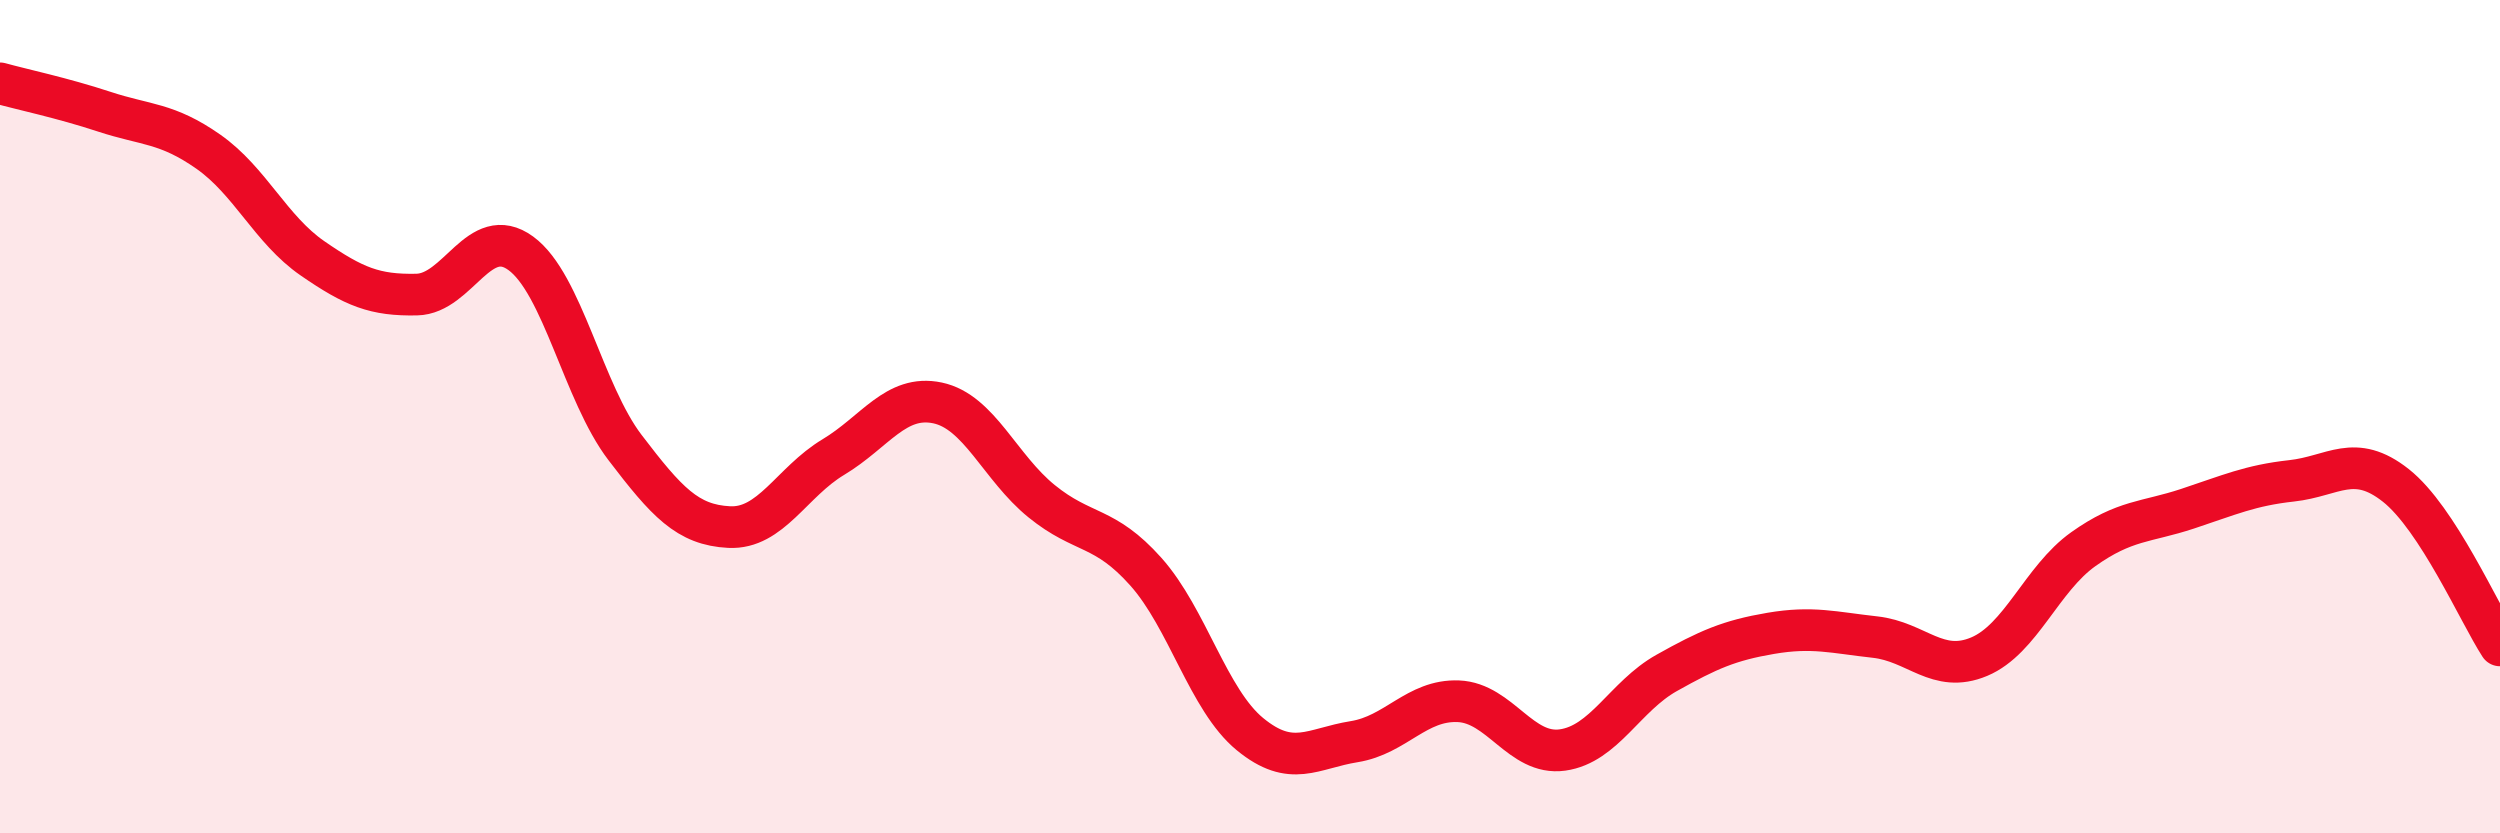
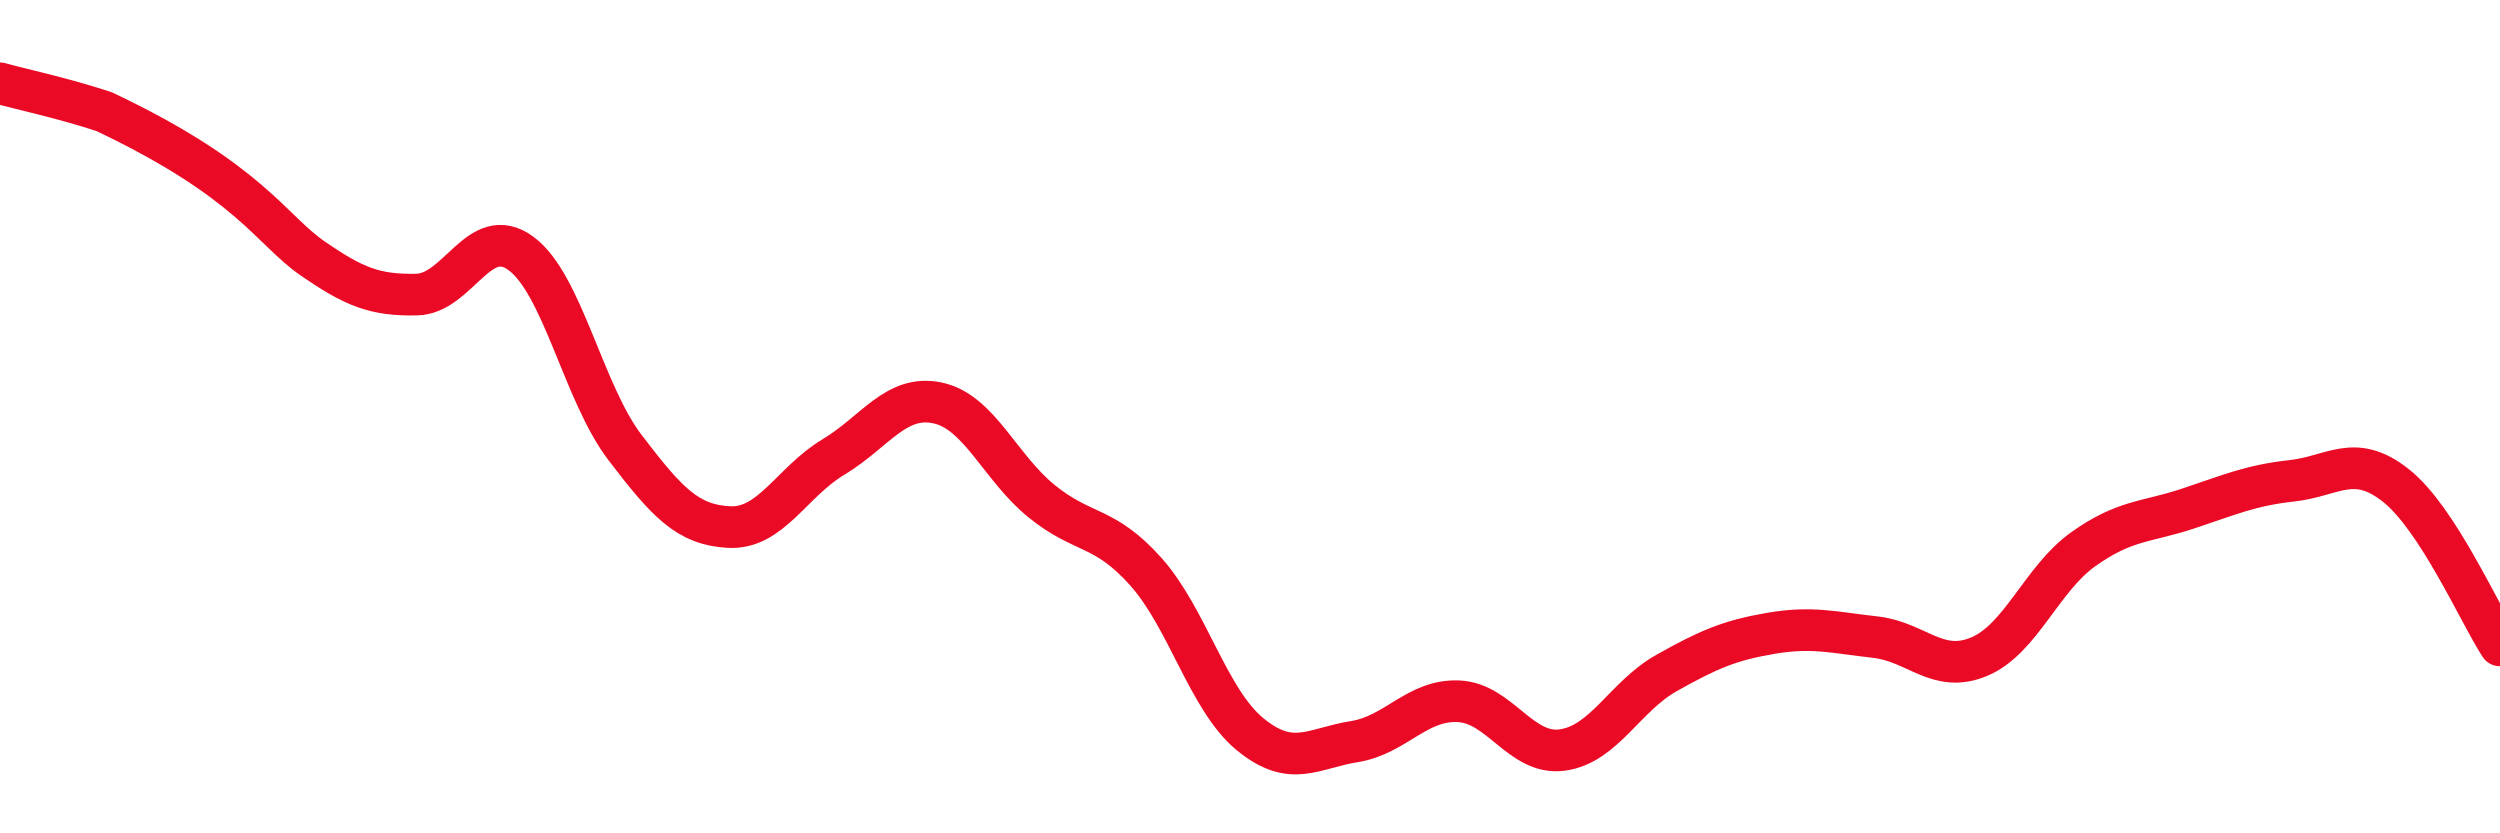
<svg xmlns="http://www.w3.org/2000/svg" width="60" height="20" viewBox="0 0 60 20">
-   <path d="M 0,2 C 0.5,2.14 1.5,2.35 2.5,2.68 C 3.5,3.01 4,2.94 5,3.64 C 6,4.34 6.5,5.51 7.5,6.2 C 8.5,6.89 9,7.09 10,7.07 C 11,7.05 11.5,5.35 12.5,6.08 C 13.5,6.81 14,9.43 15,10.74 C 16,12.05 16.5,12.6 17.5,12.65 C 18.5,12.7 19,11.57 20,10.97 C 21,10.37 21.5,9.46 22.5,9.67 C 23.5,9.88 24,11.22 25,12.03 C 26,12.84 26.5,12.6 27.5,13.72 C 28.5,14.84 29,16.8 30,17.62 C 31,18.44 31.5,17.96 32.5,17.8 C 33.5,17.64 34,16.79 35,16.83 C 36,16.87 36.5,18.14 37.5,18 C 38.5,17.86 39,16.71 40,16.15 C 41,15.59 41.5,15.37 42.5,15.2 C 43.5,15.03 44,15.18 45,15.29 C 46,15.4 46.5,16.18 47.5,15.76 C 48.5,15.34 49,13.89 50,13.18 C 51,12.47 51.5,12.54 52.5,12.21 C 53.5,11.88 54,11.65 55,11.54 C 56,11.43 56.5,10.86 57.5,11.65 C 58.5,12.44 59.5,14.72 60,15.49L60 20L0 20Z" fill="#EB0A25" opacity="0.1" stroke-linecap="round" stroke-linejoin="round" />
-   <path d="M 0,2 C 0.5,2.14 1.5,2.35 2.5,2.68 C 3.5,3.01 4,2.94 5,3.64 C 6,4.34 6.5,5.51 7.5,6.2 C 8.5,6.89 9,7.09 10,7.07 C 11,7.05 11.5,5.35 12.5,6.08 C 13.5,6.81 14,9.43 15,10.74 C 16,12.05 16.5,12.6 17.5,12.65 C 18.5,12.7 19,11.57 20,10.97 C 21,10.37 21.5,9.46 22.5,9.67 C 23.5,9.88 24,11.22 25,12.03 C 26,12.84 26.5,12.6 27.5,13.72 C 28.5,14.84 29,16.8 30,17.62 C 31,18.44 31.5,17.96 32.5,17.8 C 33.5,17.64 34,16.79 35,16.83 C 36,16.87 36.5,18.14 37.5,18 C 38.5,17.86 39,16.71 40,16.15 C 41,15.59 41.5,15.37 42.5,15.2 C 43.5,15.03 44,15.18 45,15.29 C 46,15.4 46.5,16.18 47.5,15.76 C 48.5,15.34 49,13.89 50,13.18 C 51,12.47 51.5,12.54 52.5,12.21 C 53.5,11.88 54,11.65 55,11.54 C 56,11.43 56.5,10.86 57.5,11.65 C 58.5,12.44 59.5,14.72 60,15.49" stroke="#EB0A25" stroke-width="1" fill="none" stroke-linecap="round" stroke-linejoin="round" />
+   <path d="M 0,2 C 0.5,2.14 1.5,2.35 2.5,2.68 C 6,4.34 6.5,5.51 7.5,6.2 C 8.5,6.89 9,7.09 10,7.07 C 11,7.05 11.5,5.35 12.5,6.08 C 13.5,6.81 14,9.43 15,10.74 C 16,12.05 16.5,12.6 17.5,12.65 C 18.5,12.7 19,11.57 20,10.97 C 21,10.37 21.5,9.46 22.5,9.67 C 23.5,9.88 24,11.22 25,12.03 C 26,12.84 26.5,12.6 27.5,13.72 C 28.5,14.84 29,16.8 30,17.62 C 31,18.44 31.5,17.96 32.5,17.8 C 33.5,17.64 34,16.79 35,16.83 C 36,16.87 36.5,18.14 37.5,18 C 38.5,17.86 39,16.71 40,16.15 C 41,15.59 41.5,15.37 42.5,15.2 C 43.5,15.03 44,15.18 45,15.29 C 46,15.4 46.5,16.18 47.5,15.76 C 48.5,15.34 49,13.89 50,13.18 C 51,12.47 51.5,12.54 52.5,12.21 C 53.5,11.88 54,11.65 55,11.54 C 56,11.43 56.5,10.86 57.5,11.65 C 58.5,12.44 59.5,14.72 60,15.49" stroke="#EB0A25" stroke-width="1" fill="none" stroke-linecap="round" stroke-linejoin="round" />
</svg>